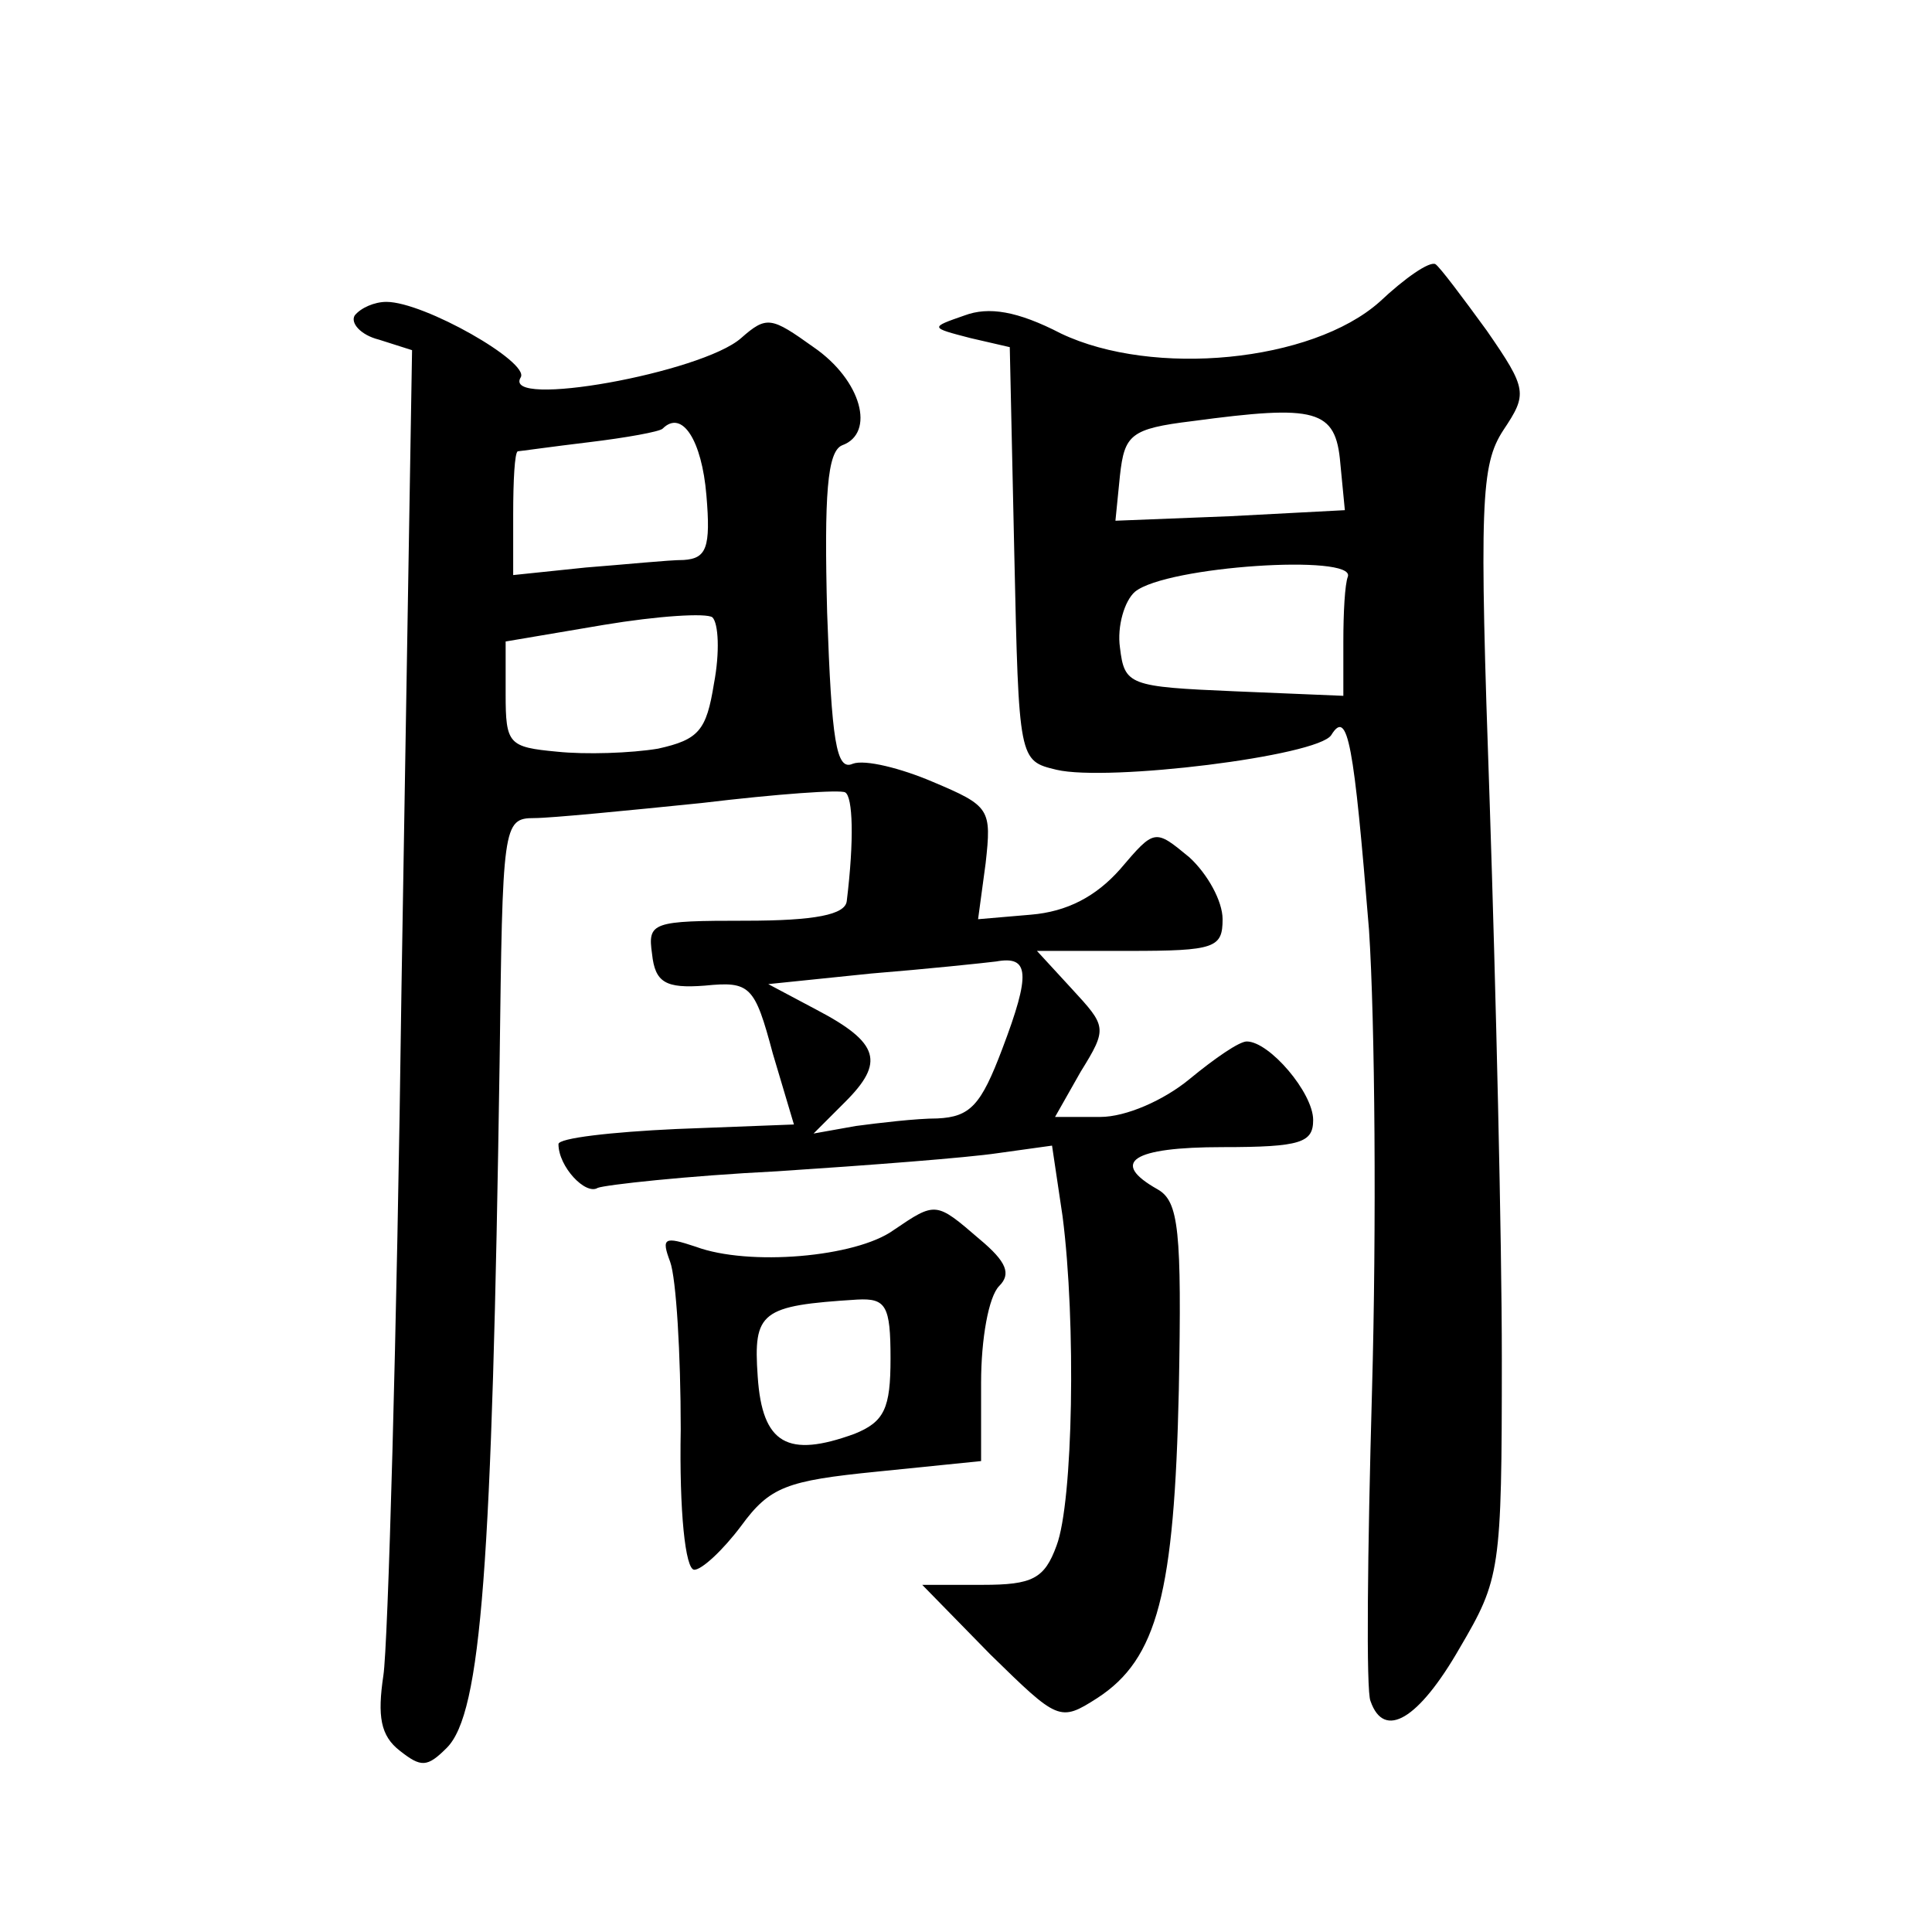
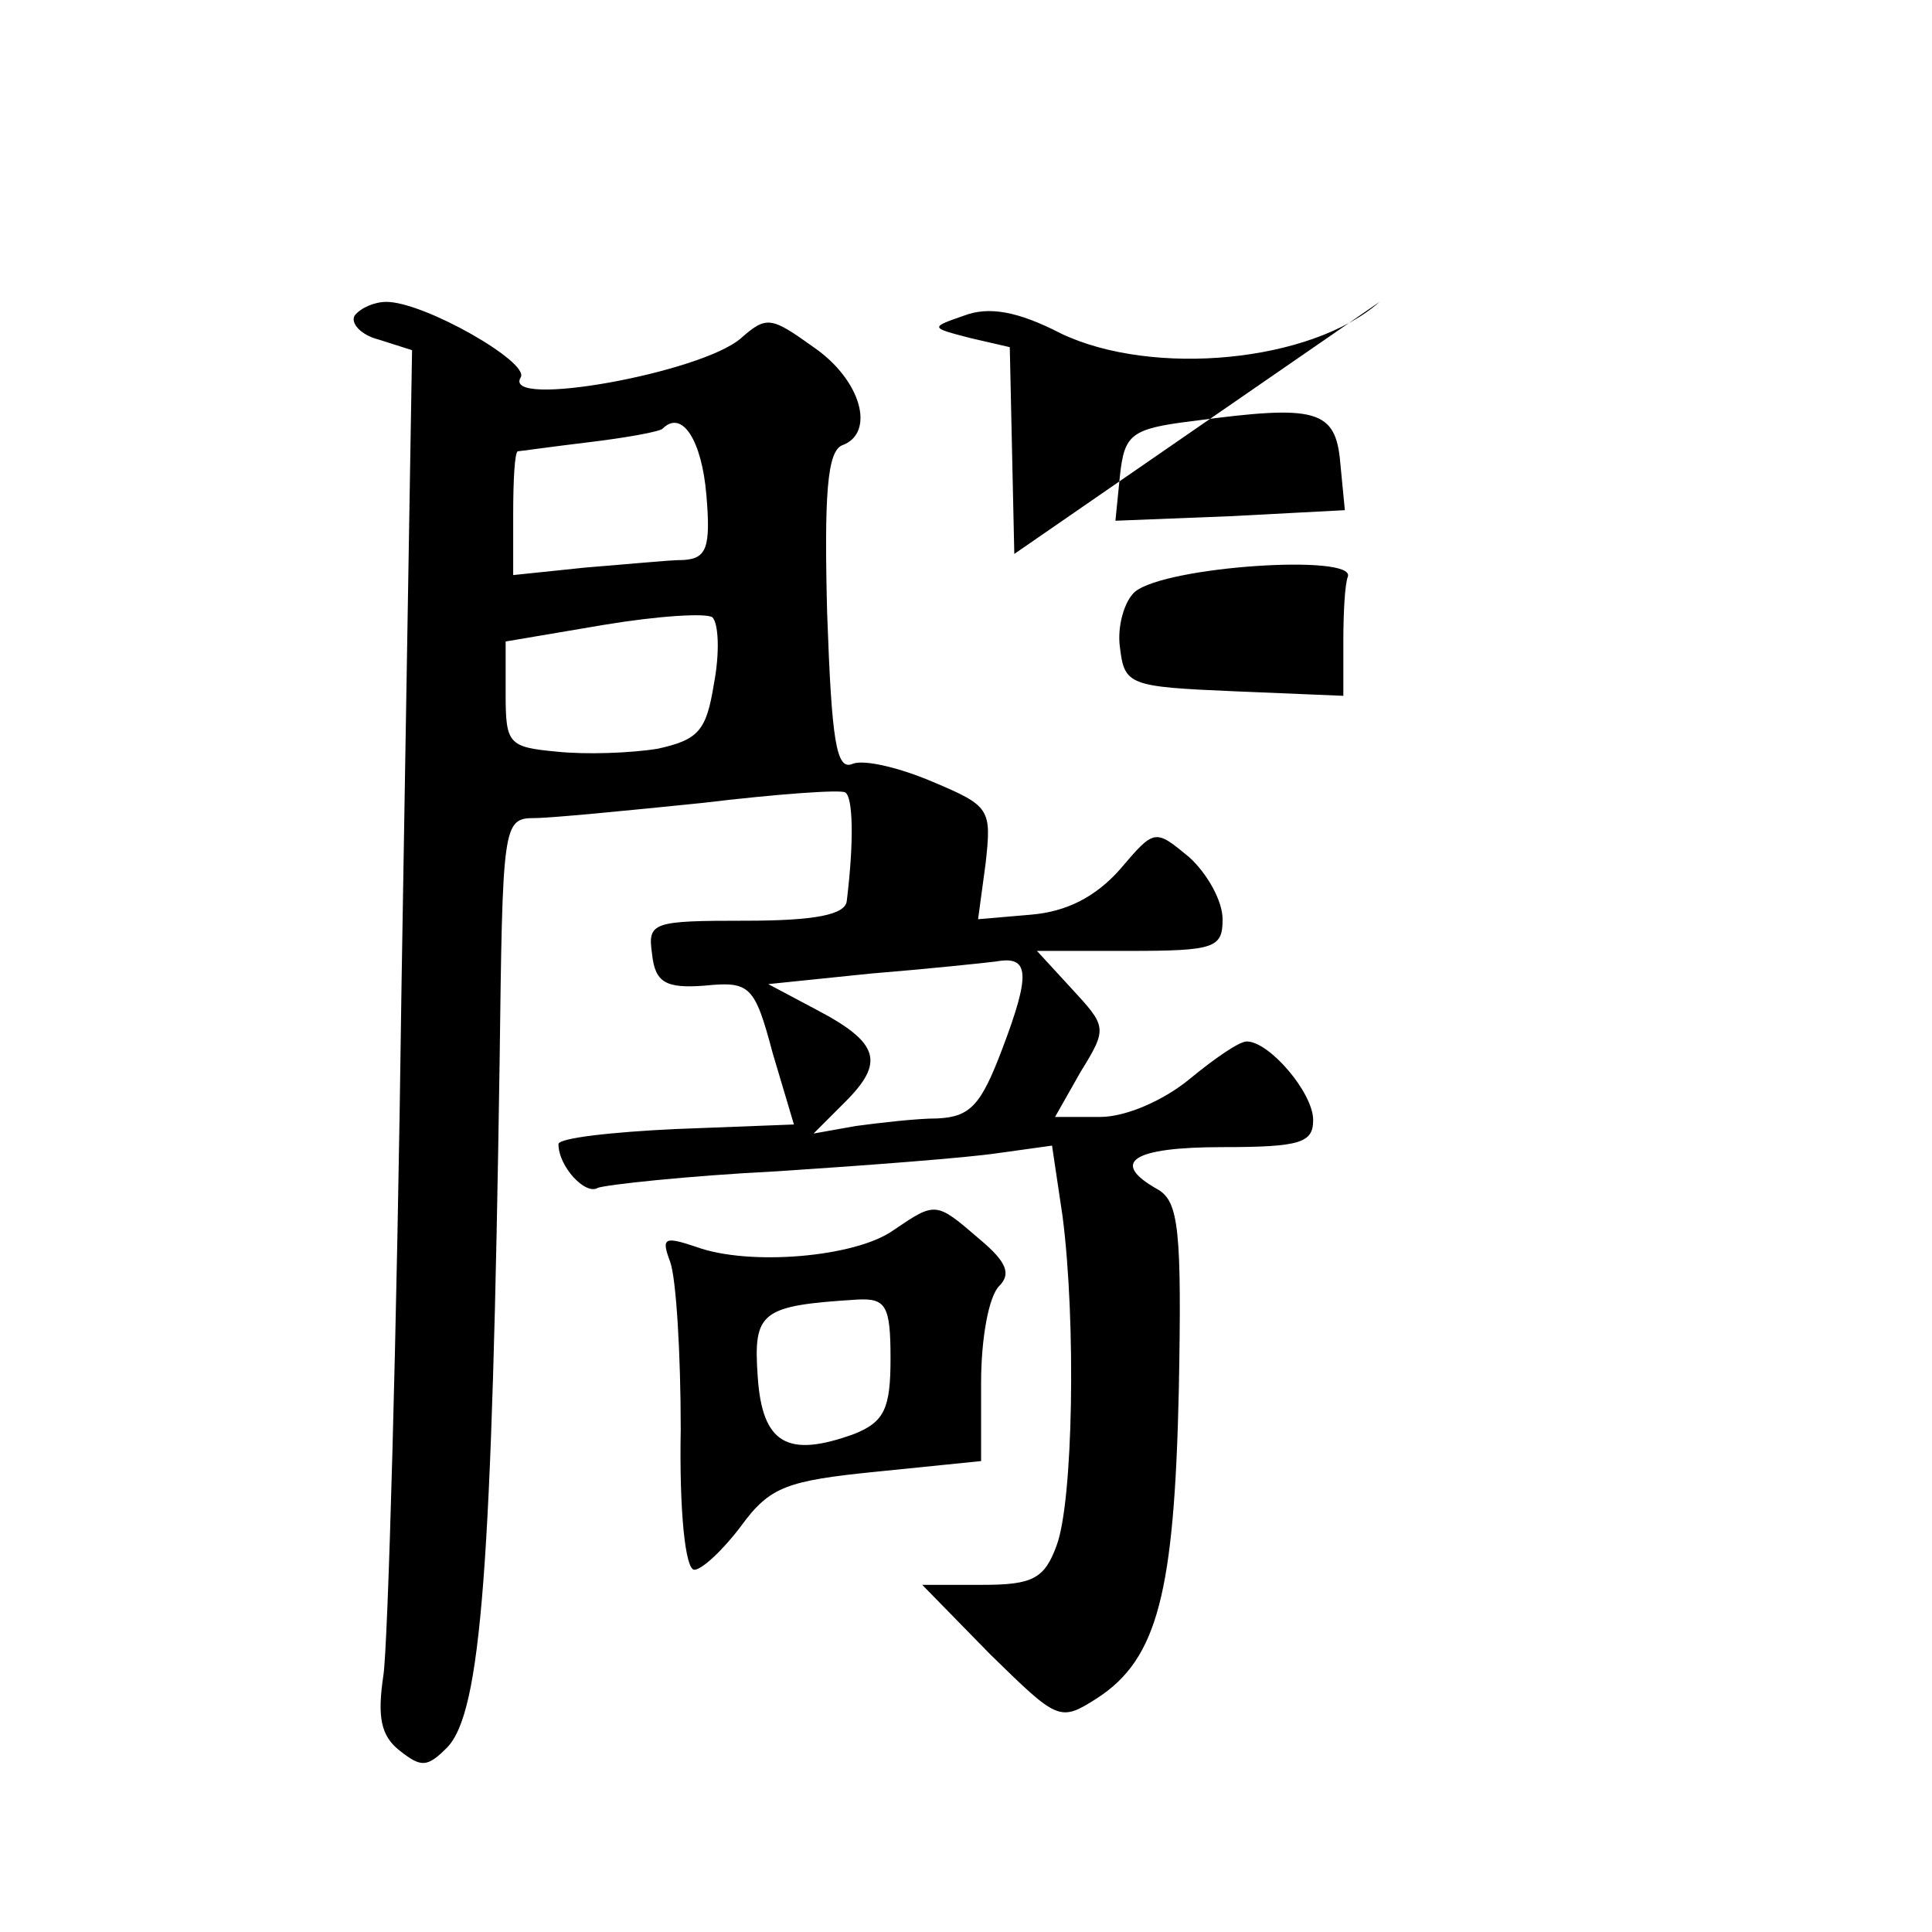
<svg xmlns="http://www.w3.org/2000/svg" version="1.0" width="128pt" height="128pt" viewBox="0 0 128 128" preserveAspectRatio="xMidYMid meet">
  <g transform="translate(0,128) scale(0.1,-0.1)" fill="#0" stroke="none">
-     <path d="M914 1080 c-45 -40 -150 -50 -211 -21 -29 15 -48 18 -64 12 -23 -8 -23 -8 4 -15 l26 -6 3 -137 c3 -137 3 -137 28 -143 34 -8 173 9 182 23 11 18 15 -6 25 -129 4 -61 5 -198 2 -305 -3 -107 -4 -200 -1 -206 9 -26 32 -12 59 35 27 46 28 51 28 192 0 80 -4 245 -8 367 -7 200 -6 225 9 248 16 24 16 27 -11 66 -16 22 -31 42 -34 44 -4 2 -20 -9 -37 -25z m-26 -107 l3 -31 -76 -4 -76 -3 3 30 c3 27 7 31 48 36 82 11 95 8 98 -28z m5 -75 c-2 -5 -3 -24 -3 -43 l0 -36 -72 3 c-70 3 -73 4 -76 29 -2 14 3 31 10 37 21 17 146 25 141 10z M235 1071 c-3 -5 4 -13 16 -16 l22 -7 -7 -422 c-3 -231 -9 -437 -12 -456 -4 -27 -2 -40 11 -50 14 -11 18 -11 31 2 23 23 30 121 35 454 2 157 2 162 23 162 11 0 62 5 111 10 50 6 92 9 95 7 5 -3 6 -31 1 -72 -1 -9 -21 -13 -67 -13 -62 0 -65 -1 -62 -22 2 -19 9 -23 35 -21 30 3 33 0 45 -45 l14 -47 -78 -3 c-43 -2 -78 -6 -78 -10 0 -15 18 -34 26 -29 5 2 59 8 119 11 61 4 126 9 146 12 l36 5 7 -47 c9 -70 7 -189 -4 -218 -8 -22 -16 -26 -49 -26 l-40 0 45 -46 c45 -44 46 -45 71 -29 40 26 51 70 54 204 2 106 0 125 -14 133 -32 18 -17 28 43 28 52 0 60 3 60 18 0 18 -29 52 -44 52 -5 0 -21 -11 -38 -25 -17 -14 -42 -25 -59 -25 l-30 0 17 30 c18 29 17 30 -6 55 l-23 25 61 0 c57 0 62 2 62 21 0 12 -10 30 -22 41 -23 19 -23 19 -46 -8 -16 -18 -35 -28 -59 -30 l-35 -3 5 37 c4 36 3 38 -35 54 -21 9 -45 15 -53 12 -11 -5 -14 15 -17 100 -2 78 0 107 10 111 22 8 13 43 -19 65 -28 20 -31 21 -48 6 -26 -23 -159 -47 -146 -26 6 10 -64 50 -89 50 -8 0 -17 -4 -21 -9z m233 -119 c3 -35 0 -42 -15 -43 -10 0 -39 -3 -65 -5 l-48 -5 0 40 c0 23 1 41 3 42 1 0 22 3 47 6 25 3 47 7 49 9 13 13 26 -8 29 -44z m5 -125 c-5 -31 -10 -37 -37 -43 -18 -3 -48 -4 -67 -2 -32 3 -34 5 -34 38 l0 35 65 11 c36 6 68 8 72 5 4 -4 5 -23 1 -44z m191 -242 c-14 -37 -21 -45 -43 -46 -14 0 -39 -3 -54 -5 l-28 -5 21 21 c26 26 23 39 -19 61 l-32 17 68 7 c37 3 75 7 83 8 22 4 23 -8 4 -58z M592 465 c-25 -18 -96 -24 -131 -11 -21 7 -23 6 -17 -10 4 -11 7 -61 7 -111 -1 -54 3 -93 9 -93 5 0 19 13 31 29 19 26 30 30 90 36 l69 7 0 52 c0 29 5 57 12 64 8 8 5 16 -13 31 -29 25 -29 25 -57 6z m-2 -85 c0 -33 -4 -42 -24 -50 -44 -16 -61 -7 -64 38 -3 43 2 47 66 51 19 1 22 -4 22 -39z" />
+     <path d="M914 1080 c-45 -40 -150 -50 -211 -21 -29 15 -48 18 -64 12 -23 -8 -23 -8 4 -15 l26 -6 3 -137 z m-26 -107 l3 -31 -76 -4 -76 -3 3 30 c3 27 7 31 48 36 82 11 95 8 98 -28z m5 -75 c-2 -5 -3 -24 -3 -43 l0 -36 -72 3 c-70 3 -73 4 -76 29 -2 14 3 31 10 37 21 17 146 25 141 10z M235 1071 c-3 -5 4 -13 16 -16 l22 -7 -7 -422 c-3 -231 -9 -437 -12 -456 -4 -27 -2 -40 11 -50 14 -11 18 -11 31 2 23 23 30 121 35 454 2 157 2 162 23 162 11 0 62 5 111 10 50 6 92 9 95 7 5 -3 6 -31 1 -72 -1 -9 -21 -13 -67 -13 -62 0 -65 -1 -62 -22 2 -19 9 -23 35 -21 30 3 33 0 45 -45 l14 -47 -78 -3 c-43 -2 -78 -6 -78 -10 0 -15 18 -34 26 -29 5 2 59 8 119 11 61 4 126 9 146 12 l36 5 7 -47 c9 -70 7 -189 -4 -218 -8 -22 -16 -26 -49 -26 l-40 0 45 -46 c45 -44 46 -45 71 -29 40 26 51 70 54 204 2 106 0 125 -14 133 -32 18 -17 28 43 28 52 0 60 3 60 18 0 18 -29 52 -44 52 -5 0 -21 -11 -38 -25 -17 -14 -42 -25 -59 -25 l-30 0 17 30 c18 29 17 30 -6 55 l-23 25 61 0 c57 0 62 2 62 21 0 12 -10 30 -22 41 -23 19 -23 19 -46 -8 -16 -18 -35 -28 -59 -30 l-35 -3 5 37 c4 36 3 38 -35 54 -21 9 -45 15 -53 12 -11 -5 -14 15 -17 100 -2 78 0 107 10 111 22 8 13 43 -19 65 -28 20 -31 21 -48 6 -26 -23 -159 -47 -146 -26 6 10 -64 50 -89 50 -8 0 -17 -4 -21 -9z m233 -119 c3 -35 0 -42 -15 -43 -10 0 -39 -3 -65 -5 l-48 -5 0 40 c0 23 1 41 3 42 1 0 22 3 47 6 25 3 47 7 49 9 13 13 26 -8 29 -44z m5 -125 c-5 -31 -10 -37 -37 -43 -18 -3 -48 -4 -67 -2 -32 3 -34 5 -34 38 l0 35 65 11 c36 6 68 8 72 5 4 -4 5 -23 1 -44z m191 -242 c-14 -37 -21 -45 -43 -46 -14 0 -39 -3 -54 -5 l-28 -5 21 21 c26 26 23 39 -19 61 l-32 17 68 7 c37 3 75 7 83 8 22 4 23 -8 4 -58z M592 465 c-25 -18 -96 -24 -131 -11 -21 7 -23 6 -17 -10 4 -11 7 -61 7 -111 -1 -54 3 -93 9 -93 5 0 19 13 31 29 19 26 30 30 90 36 l69 7 0 52 c0 29 5 57 12 64 8 8 5 16 -13 31 -29 25 -29 25 -57 6z m-2 -85 c0 -33 -4 -42 -24 -50 -44 -16 -61 -7 -64 38 -3 43 2 47 66 51 19 1 22 -4 22 -39z" />
  </g>
</svg>